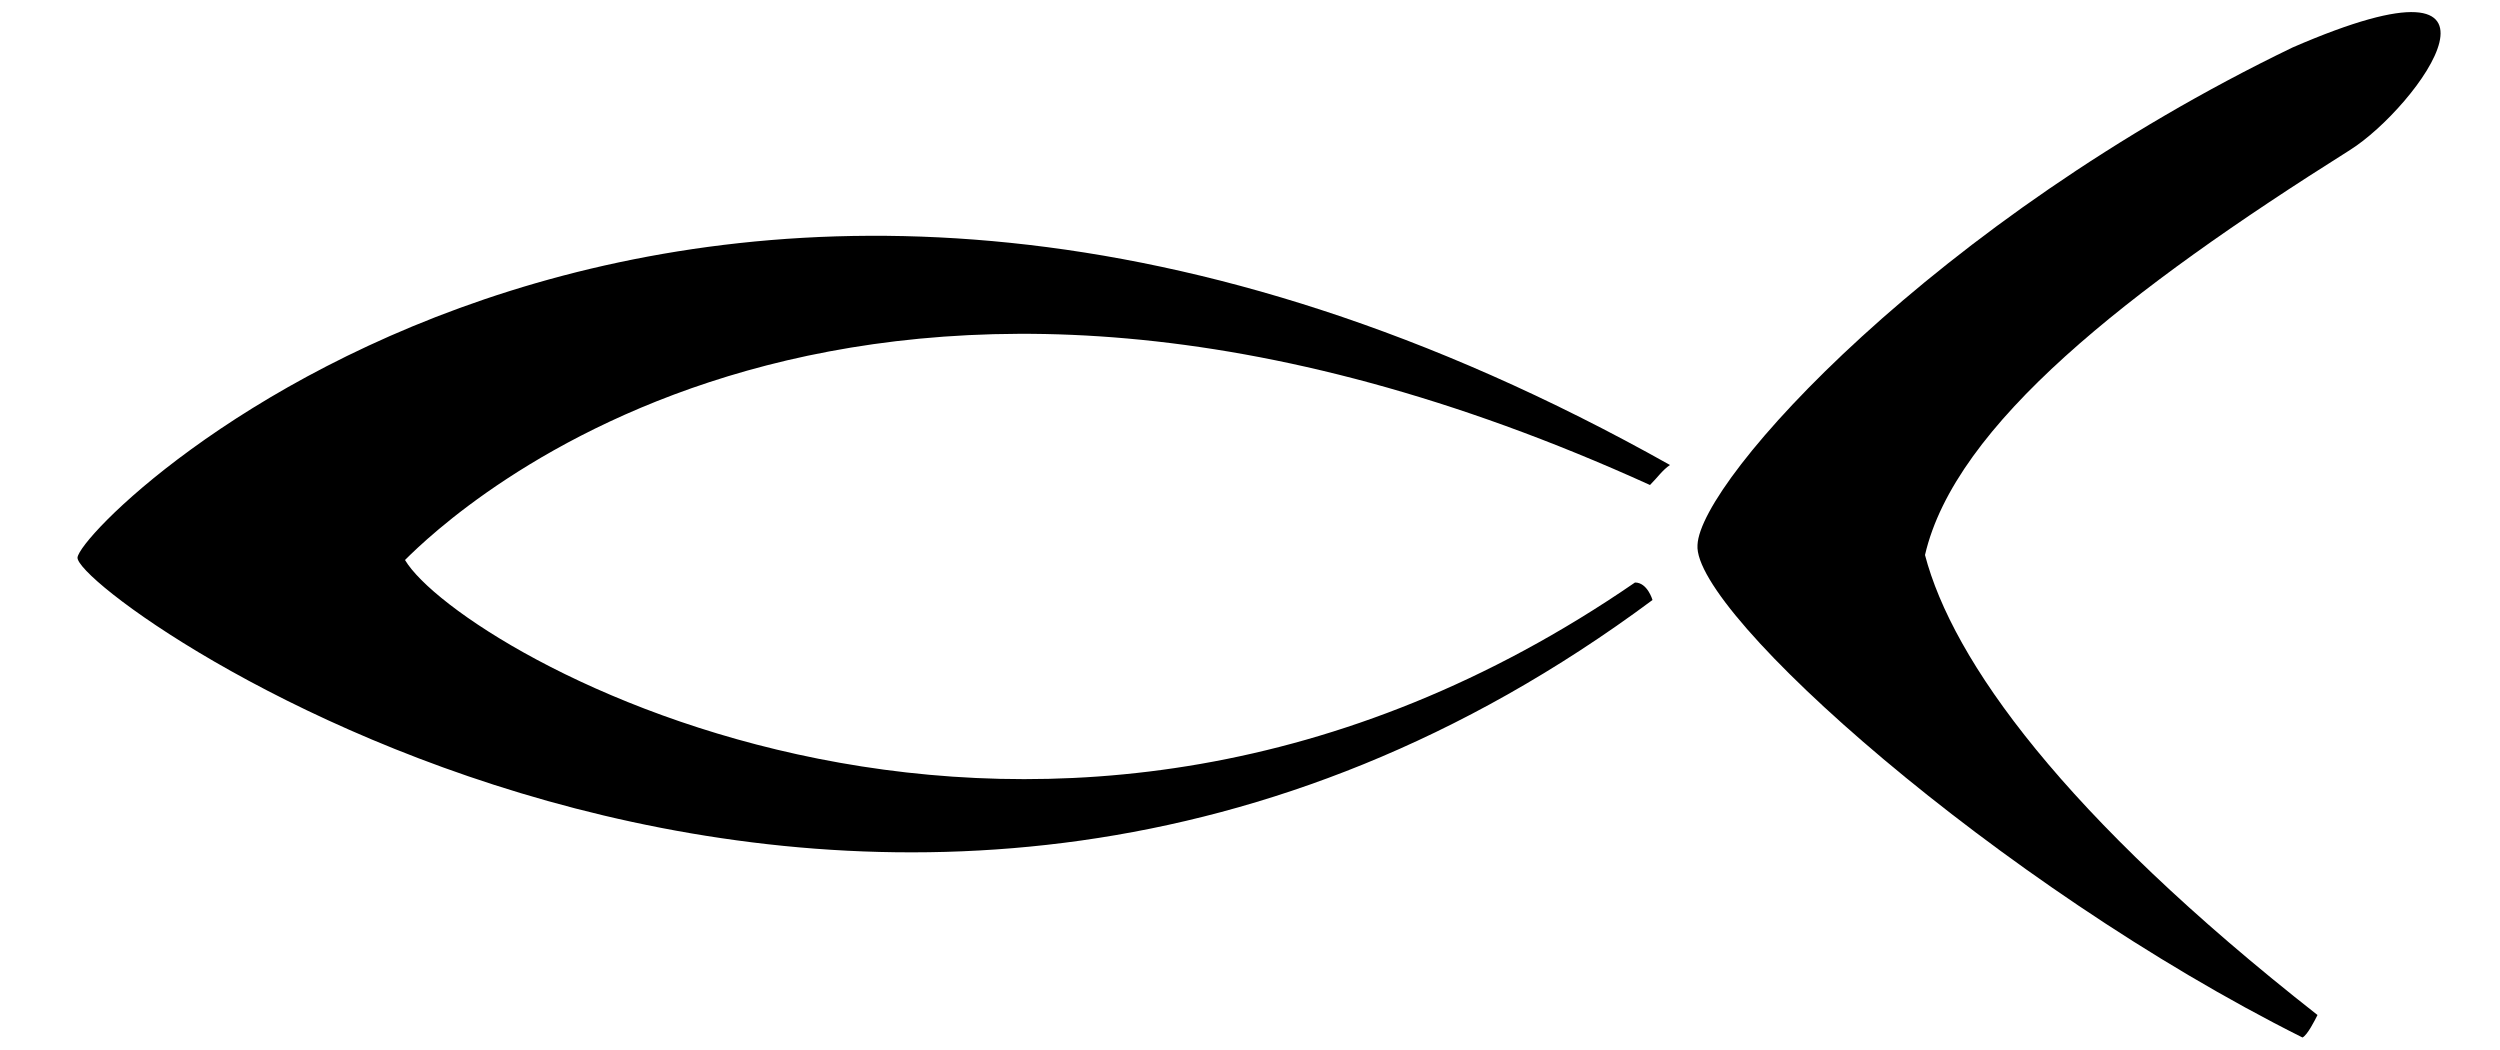
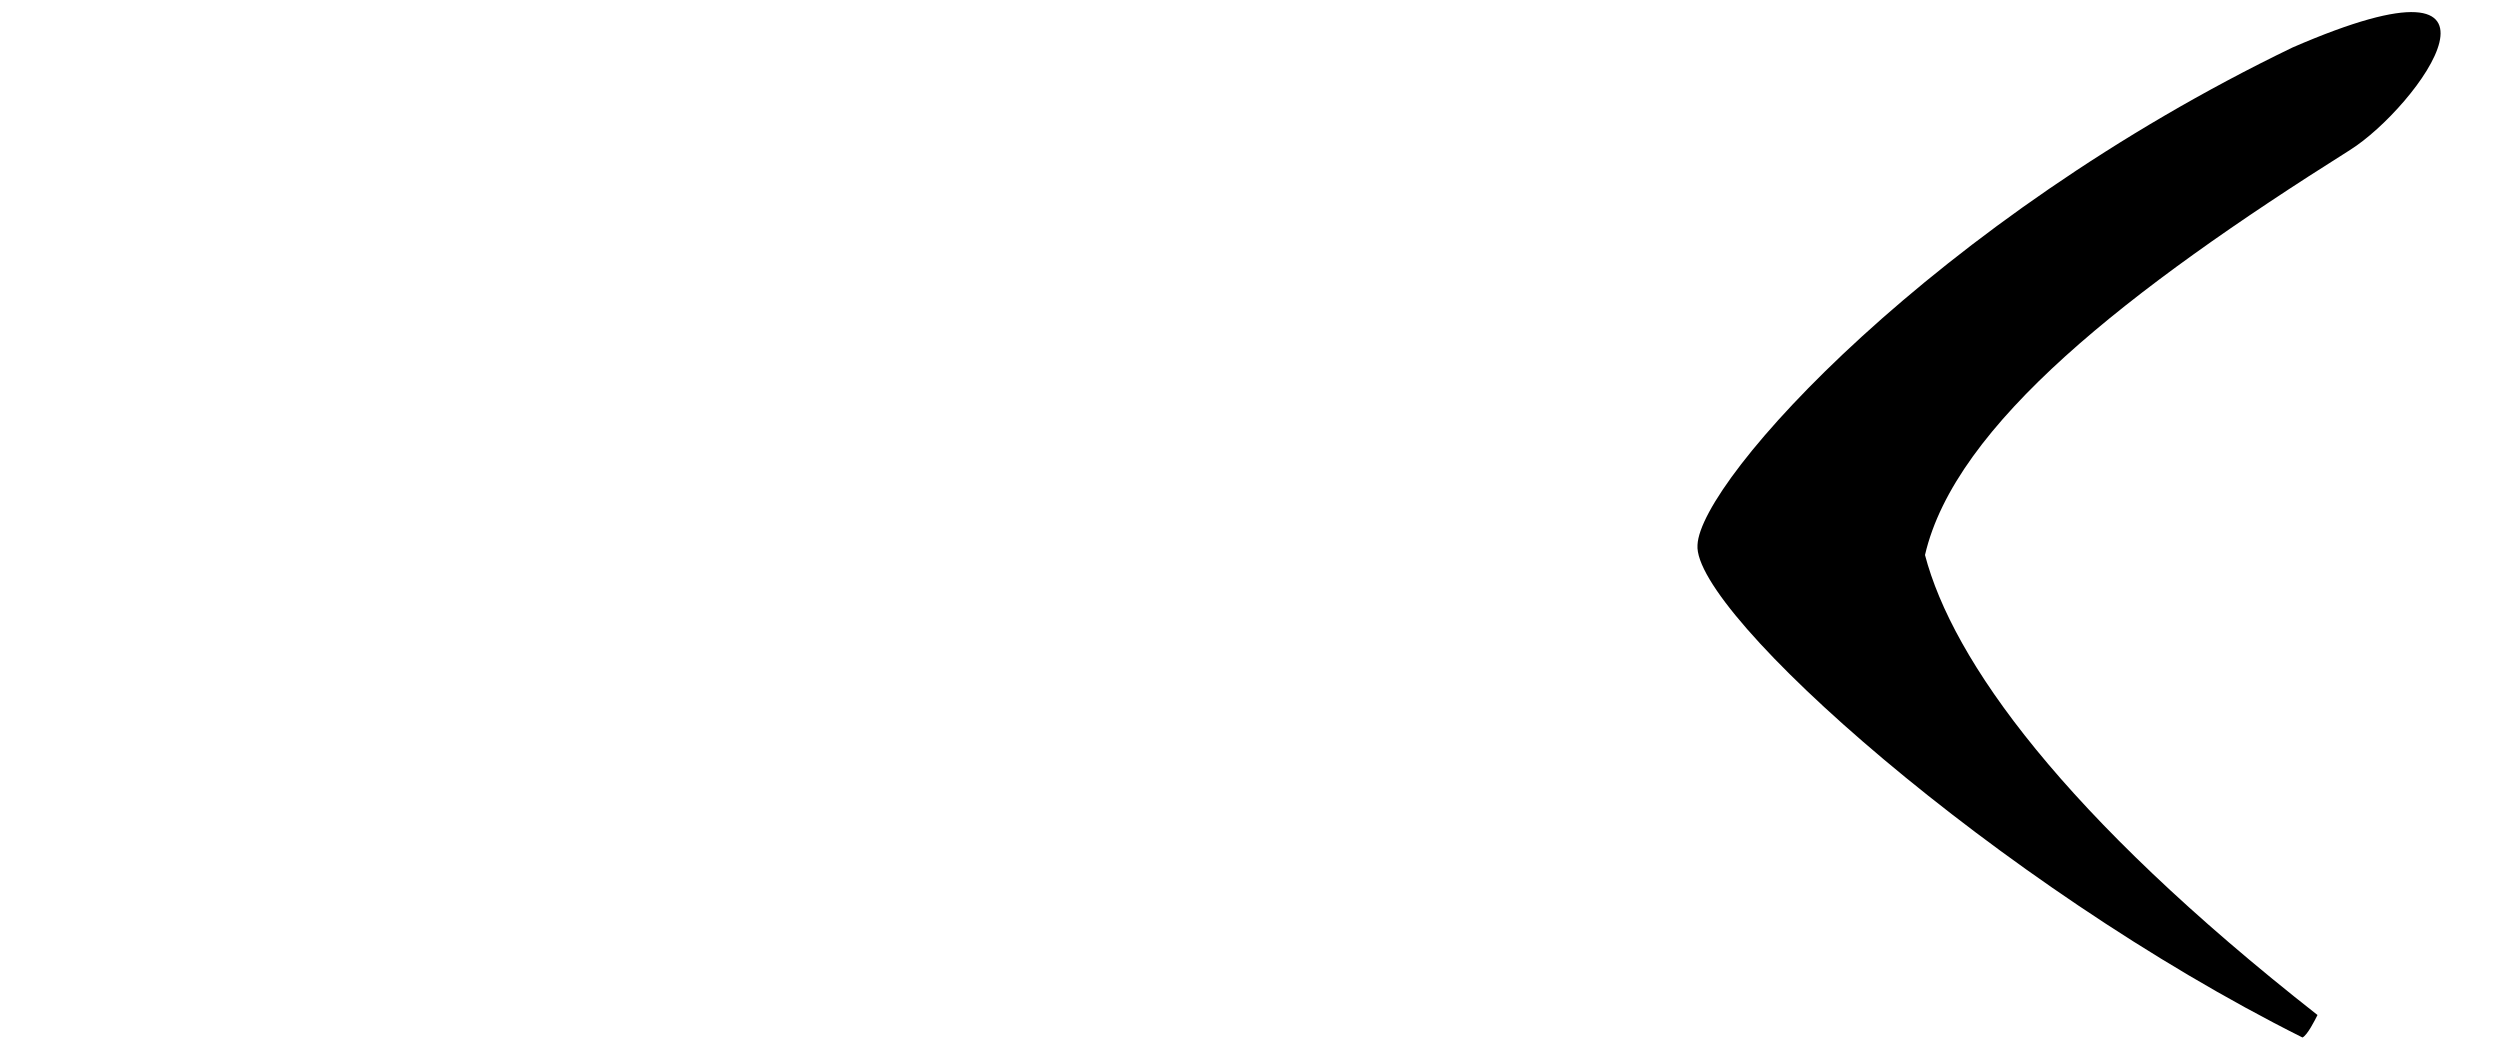
<svg xmlns="http://www.w3.org/2000/svg" version="1.1" id="Layer_1" x="0px" y="0px" width="100px" height="42px" viewBox="-147 399.9 100 42" style="enable-background:new -147 399.9 100 42;" xml:space="preserve">
  <path d="M-54.3,440.5c-10.2-8-14.6-14.2-15.7-18.4c1.2-5.2,8.1-10.6,17-16.2c2.7-1.7,7.6-8.4-2.3-4.1c-14.3,6.9-23.7,17.3-23.8,19.9  c-0.2,2.7,12,13.6,24.2,19.7C-54.7,441.3-54.4,440.7-54.3,440.5" />
-   <path d="M-81,419.3c0.3-0.3,0.5-0.6,0.8-0.8c-39-21.9-63.5,2.1-63.7,3.7c-0.1,1.6,32.2,24.6,63,1.7c0,0-0.2-0.7-0.7-0.7  c-23.7,16.3-47,2.8-49.2-0.9C-129,420.5-112.7,404.9-81,419.3" />
</svg>